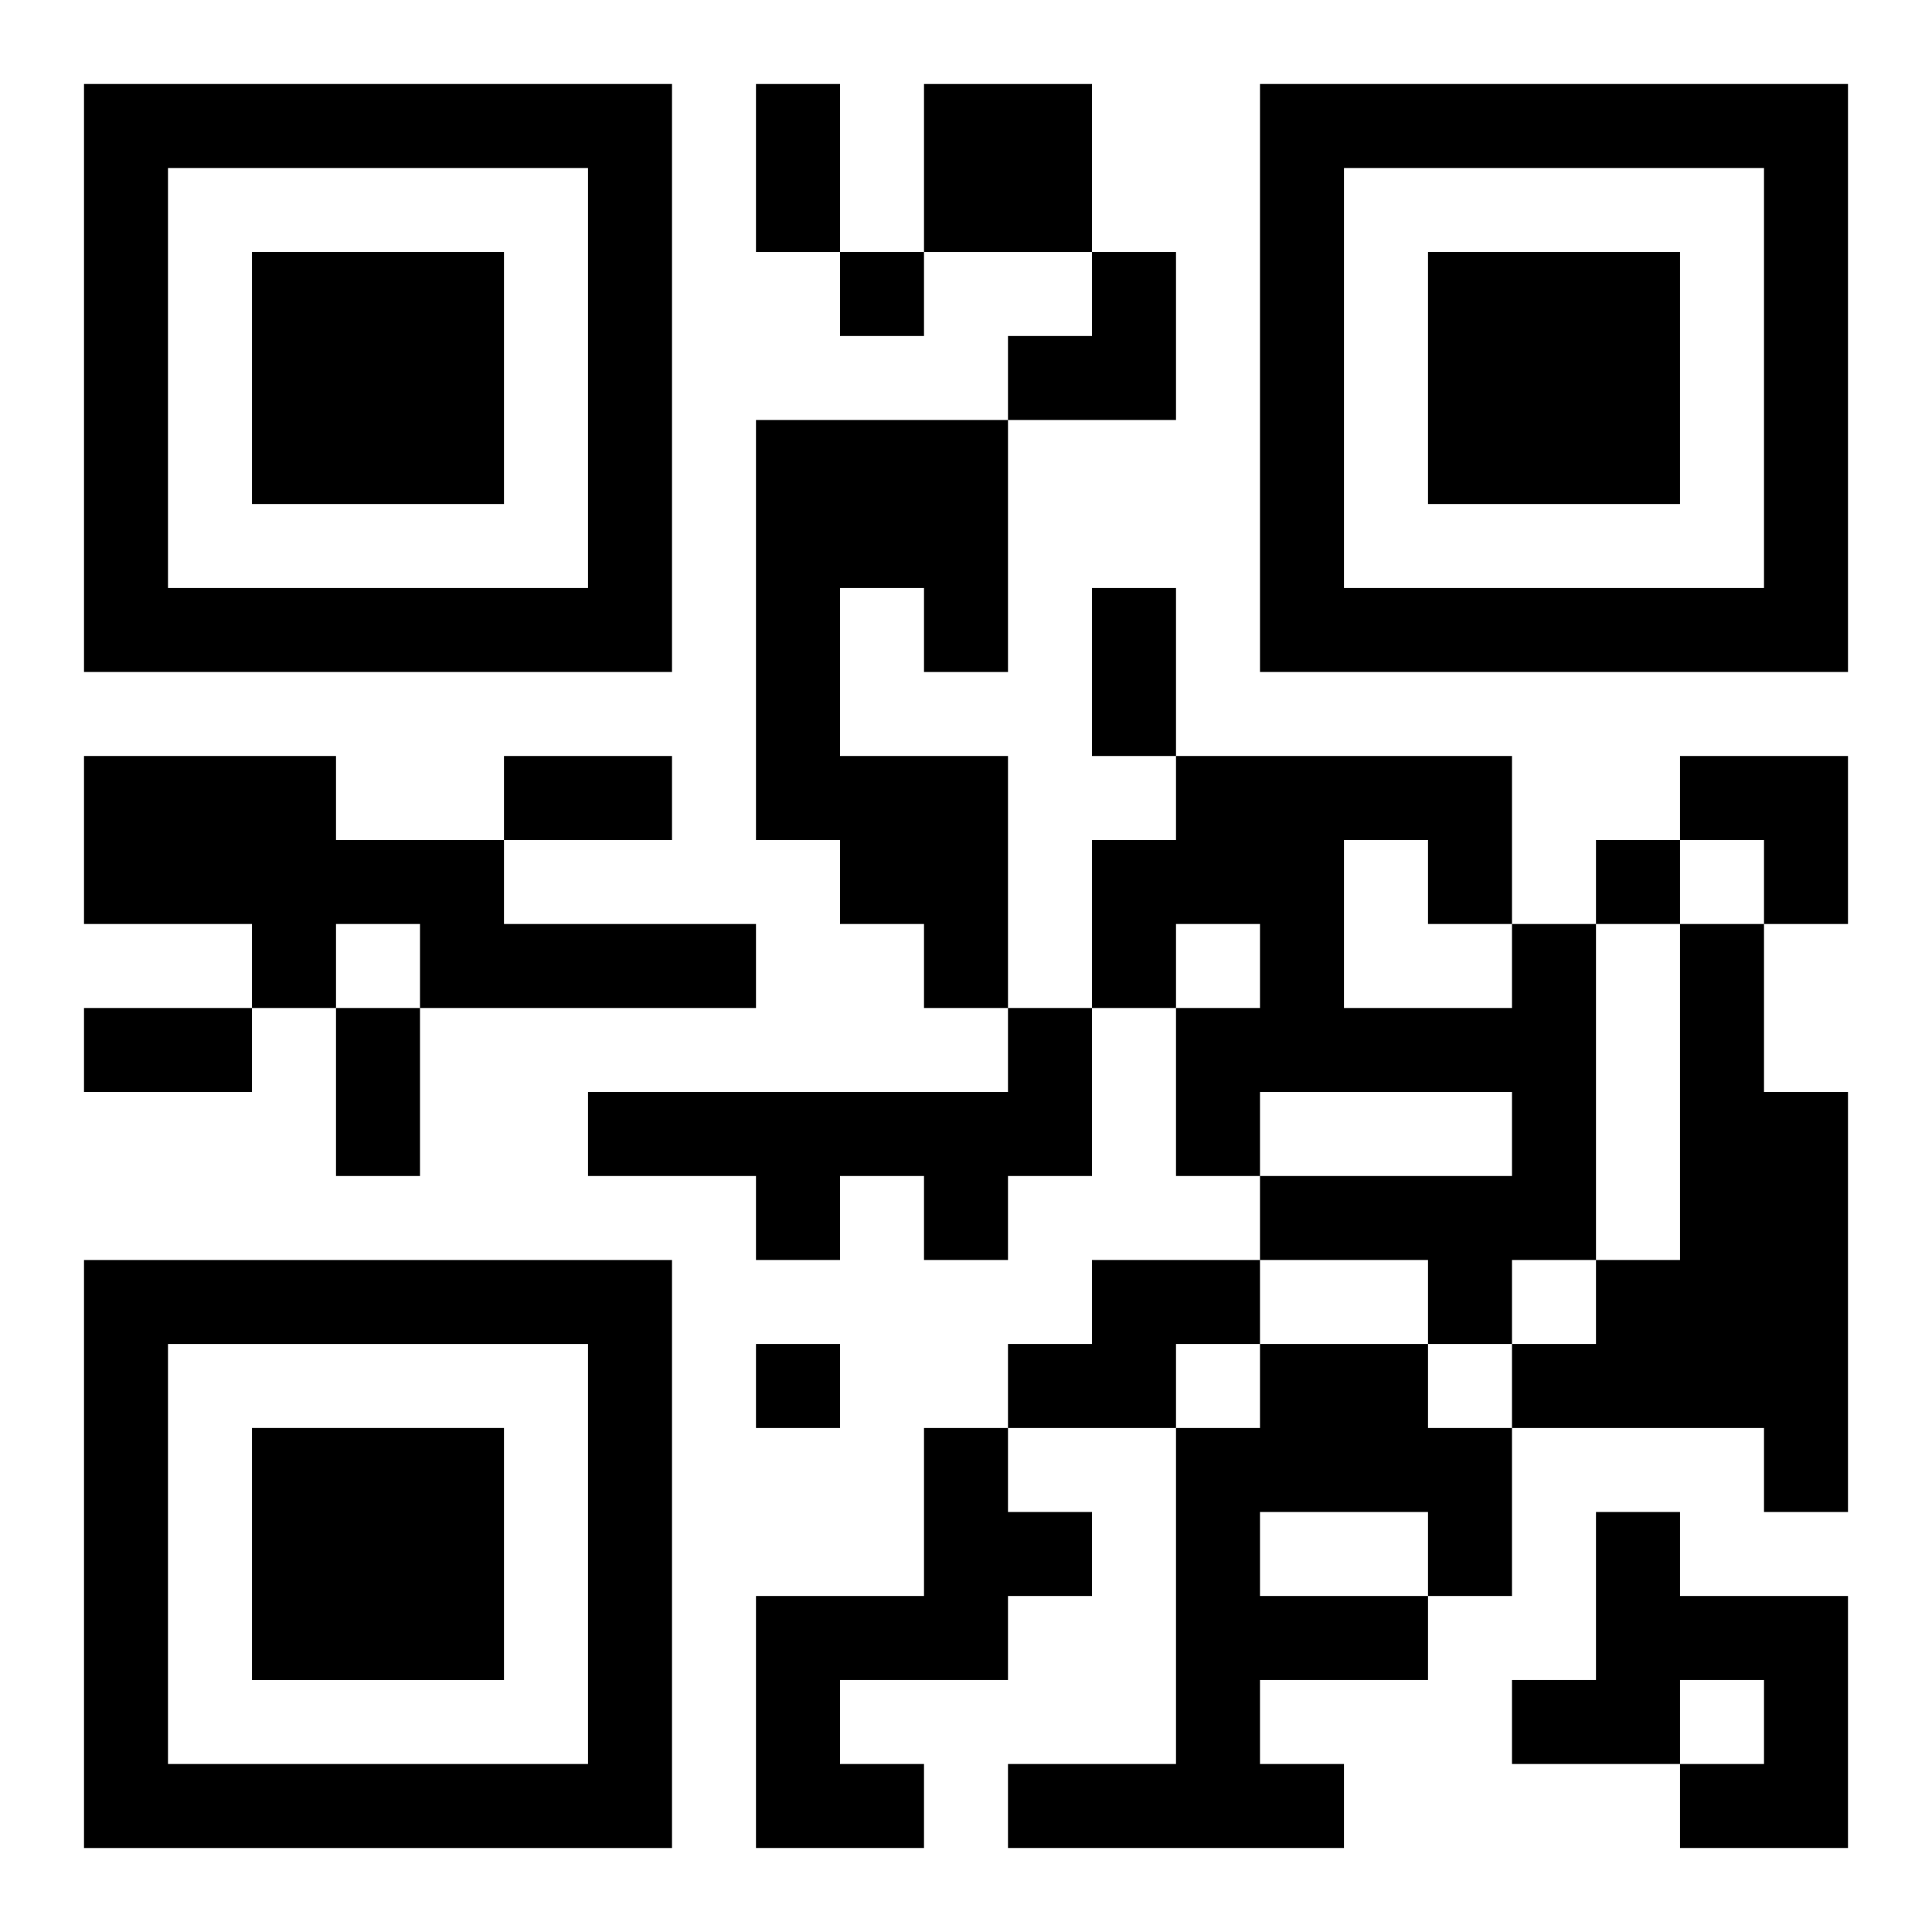
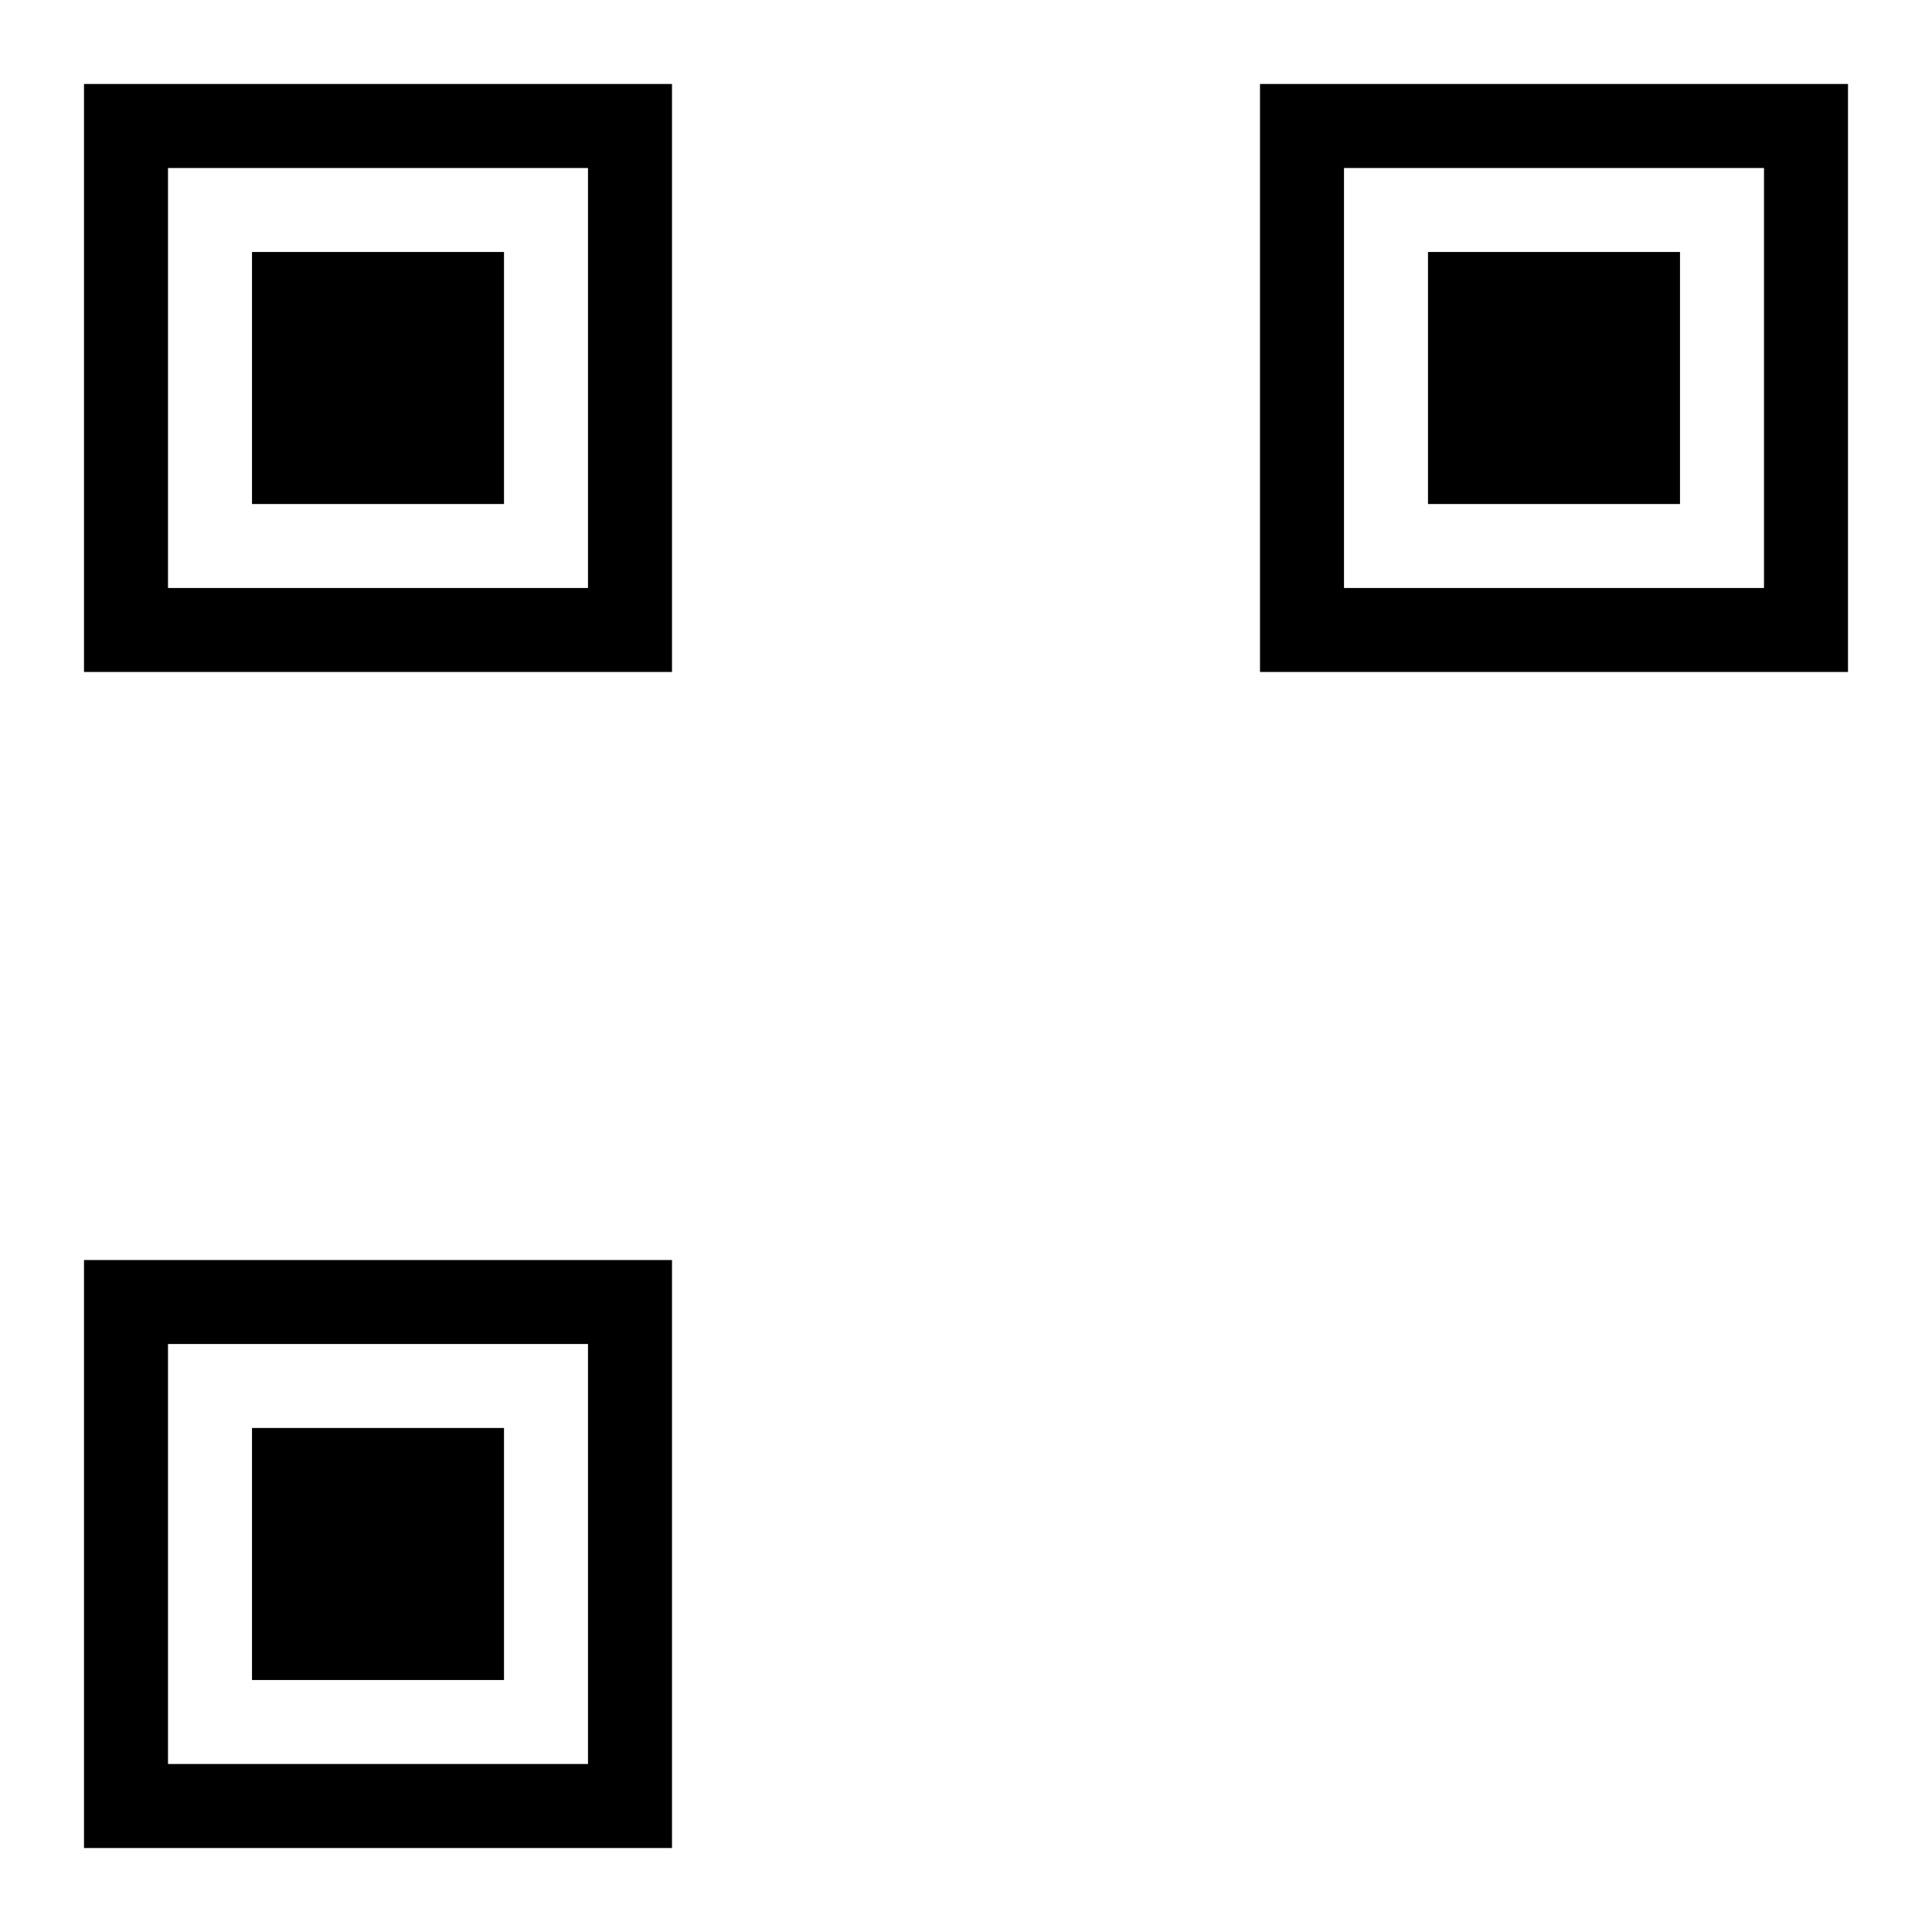
<svg xmlns="http://www.w3.org/2000/svg" xmlns:xlink="http://www.w3.org/1999/xlink" width="250" height="250" baseProfile="full" version="1.1" viewBox="-1 -1 23 23">
  <symbol id="a">
    <path d="m0 7v7h7v-7h-7zm1 1h5v5h-5v-5zm1 1v3h3v-3h-3z" />
  </symbol>
  <use y="-7" xlink:href="#a" />
  <use y="7" xlink:href="#a" />
  <use x="14" y="-7" xlink:href="#a" />
-   <path d="m10 0h2v2h-2v-2m-2 4h3v3h-1v-1h-1v2h2v3h-1v-1h-1v-1h-1v-5m-8 4h3v1h2v1h3v1h-4v-1h-1v1h-1v-1h-2v-2m17 2h1v4h-1v1h-1v-1h-2v-1h3v-1h-3v1h-1v-2h1v-1h-1v1h-1v-2h1v-1h4v2m-2-1v2h2v-1h-1v-1h-1m4 1h1v2h1v5h-1v-1h-3v-1h1v-1h1v-4m-8 1h1v2h-1v1h-1v-1h-1v1h-1v-1h-2v-1h5v-1m1 3h2v1h-1v1h-2v-1h1v-1m2 1h2v1h1v2h-1v1h-2v1h1v1h-4v-1h2v-4h1v-1m0 2v1h2v-1h-2m-4-1h1v1h1v1h-1v1h-2v1h1v1h-2v-3h2v-2m8 1h1v1h2v3h-2v-1h1v-1h-1v1h-2v-1h1v-2m-9-15v1h1v-1h-1m9 7v1h1v-1h-1m-10 6v1h1v-1h-1m0-15h1v2h-1v-2m4 6h1v2h-1v-2m-7 2h2v1h-2v-1m-5 3h2v1h-2v-1m3 0h1v2h-1v-2m8-9m1 0h1v2h-2v-1h1zm7 6h2v2h-1v-1h-1z" />
</svg>